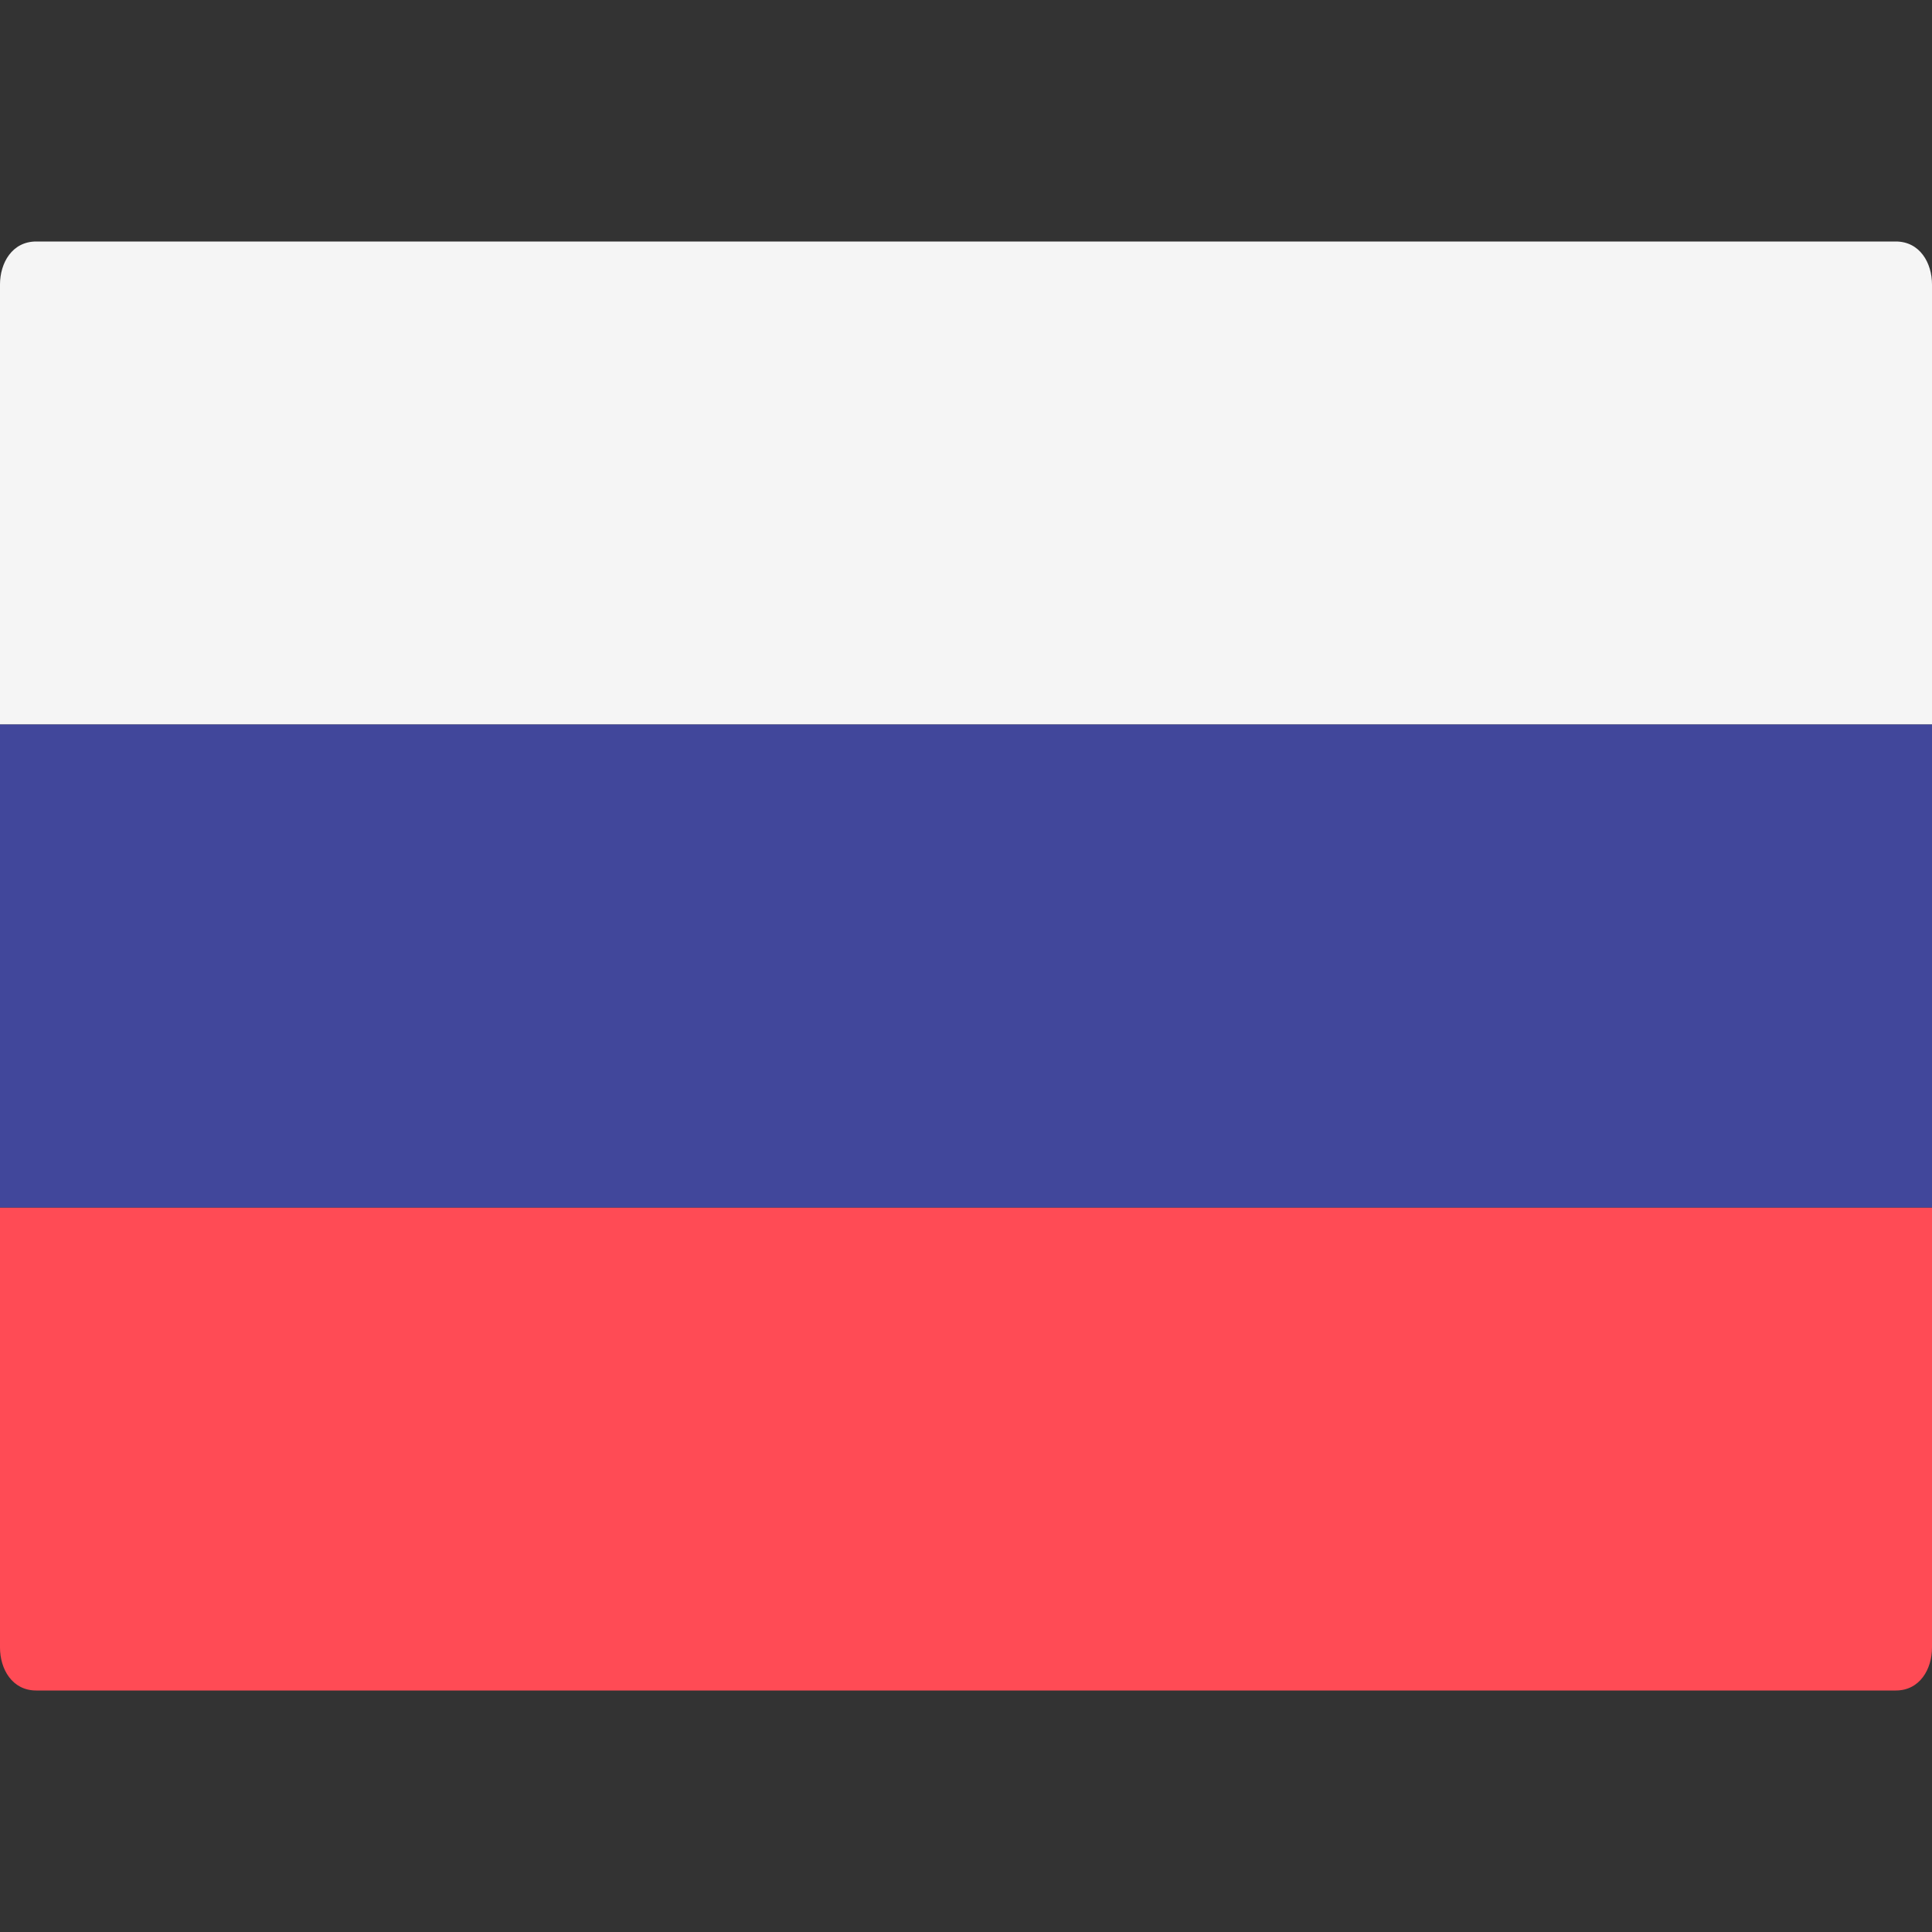
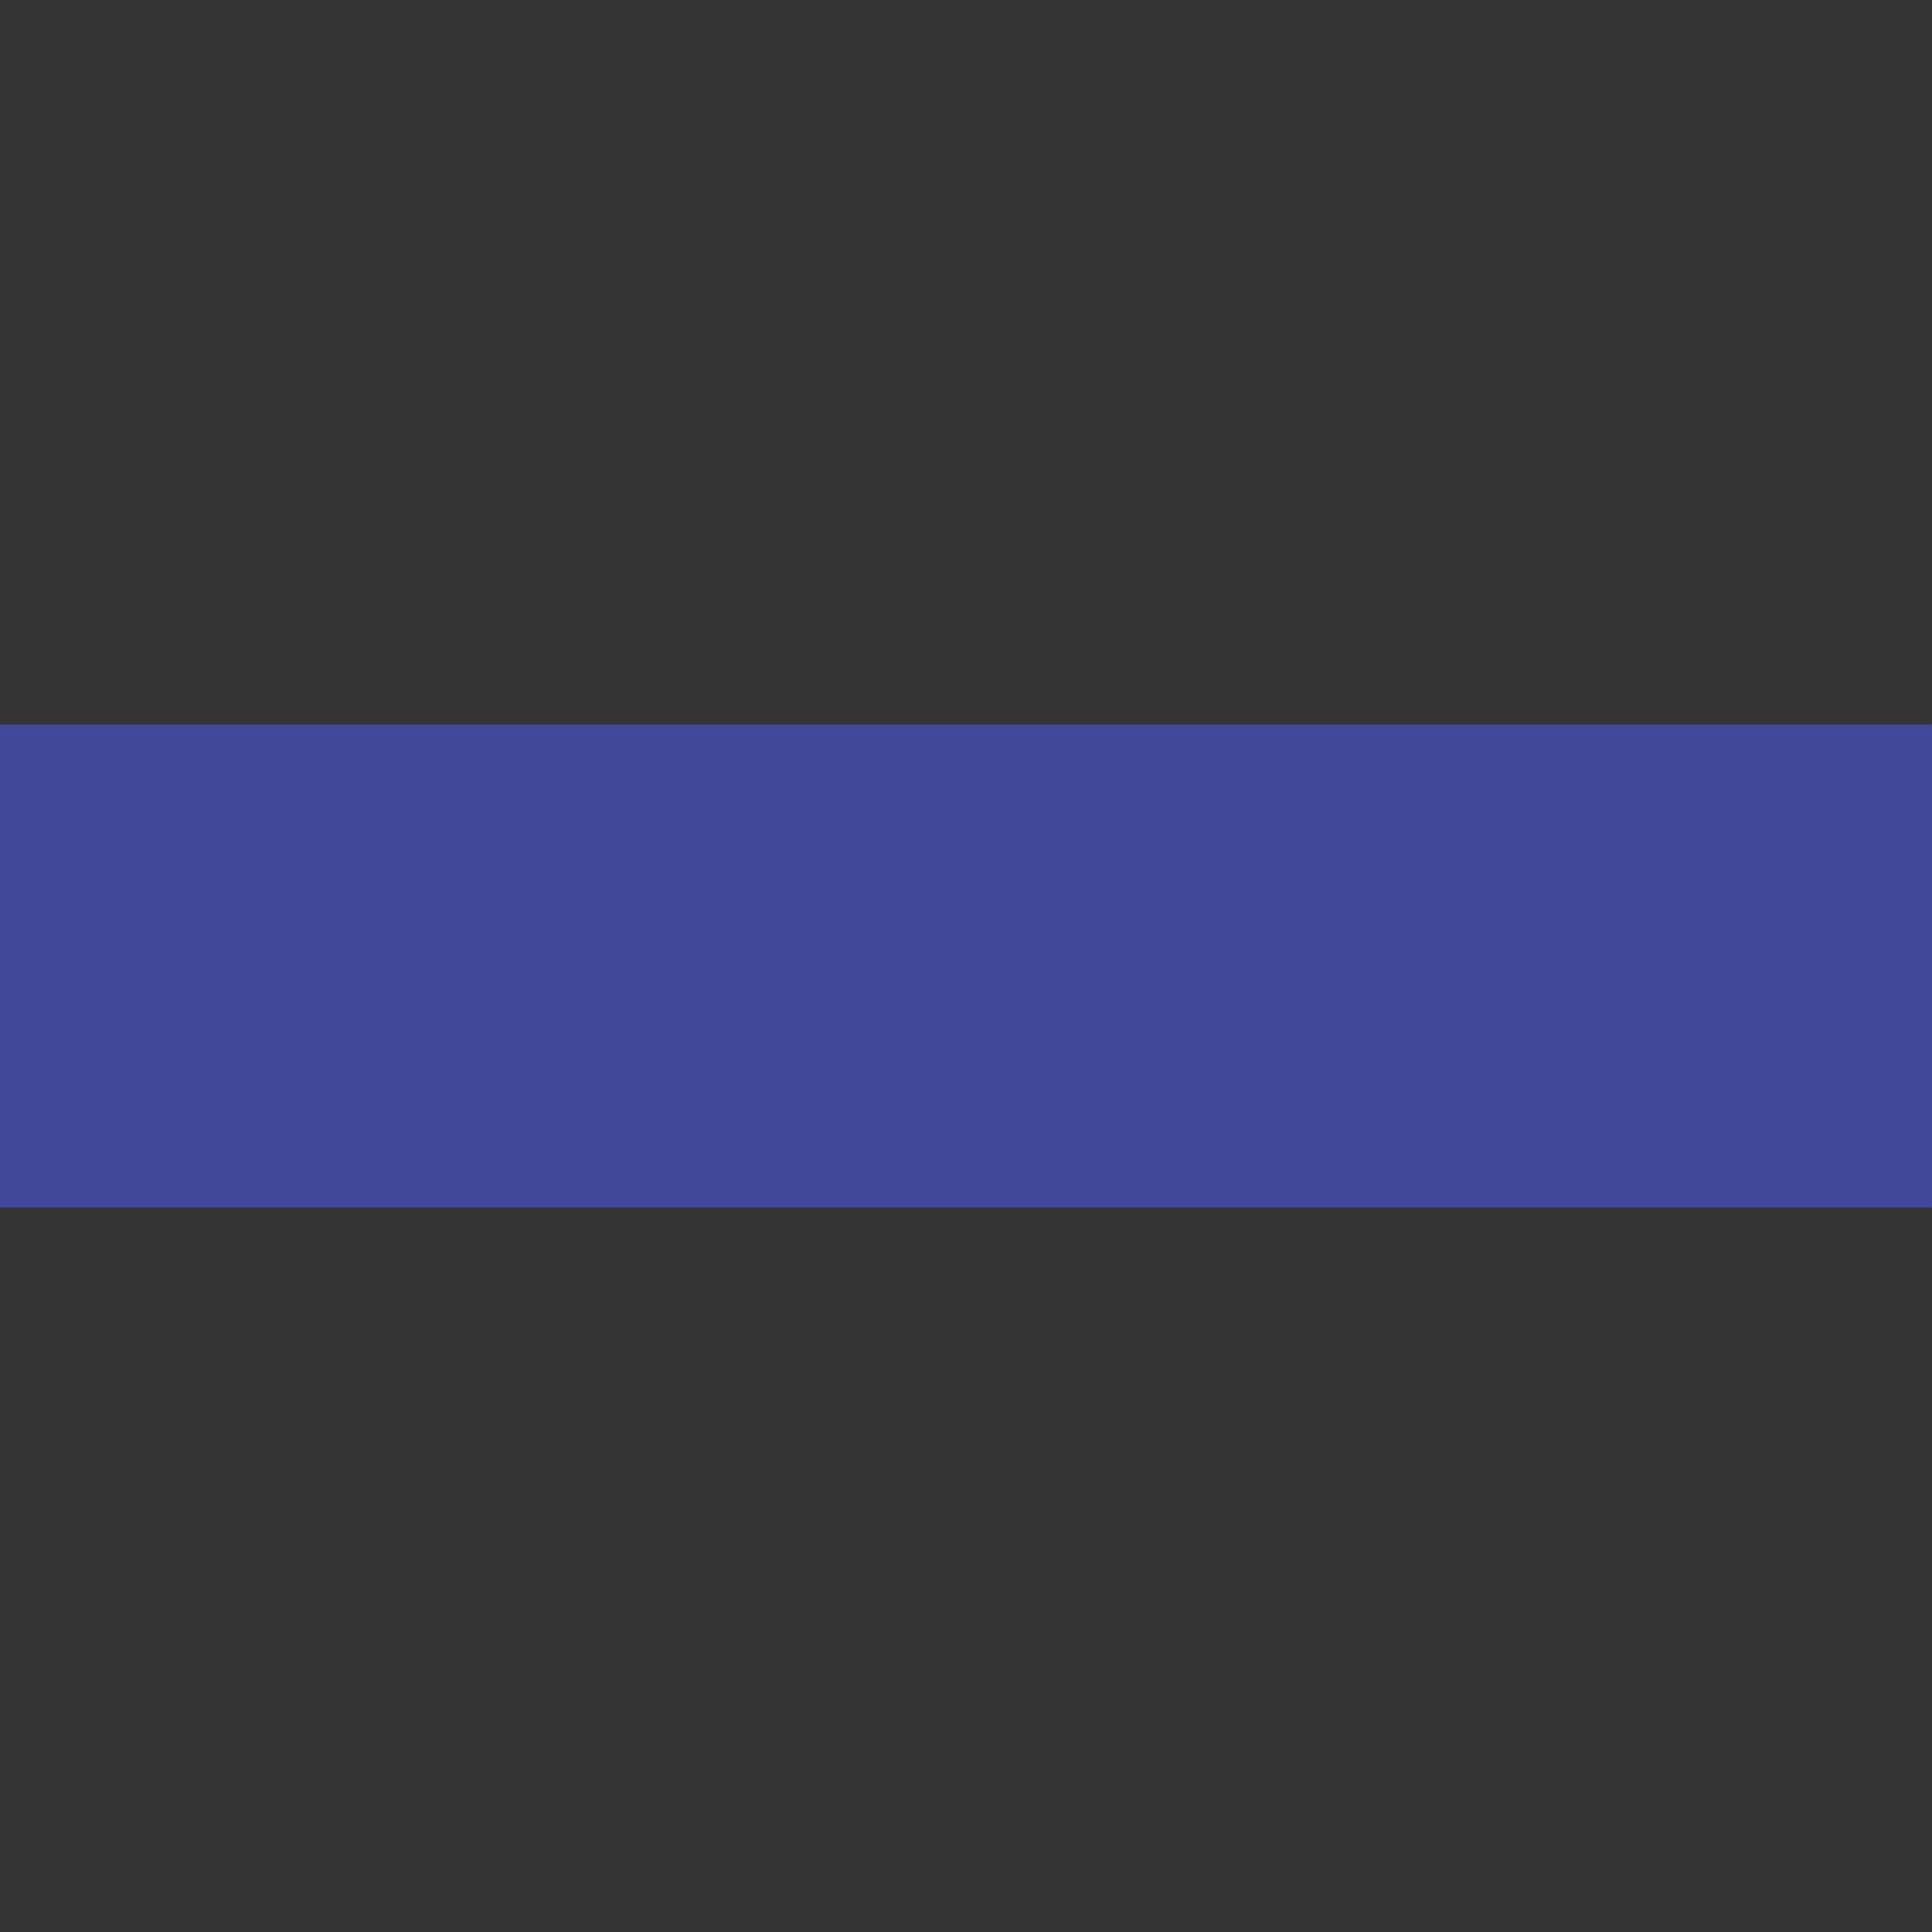
<svg xmlns="http://www.w3.org/2000/svg" width="16" height="16" viewBox="0 0 16 16">
  <rect x="0" y="0" width="16" height="16" fill="#333333" stroke="none" />
-   <path d="M16 6L0 6L0 2.356C0 2.178 0.1 2 0.3 2L15.7 2C15.9 2 16 2.178 16 2.356V6Z" fill="#F5F5F5" />
-   <path d="M15.7 14L0.3 14C0.1 14 0 13.822 0 13.644L0 10L16 10V13.644C16 13.822 15.9 14 15.7 14Z" fill="#FF4B55" />
  <path d="M16 6L0 6L0 10L16 10V6Z" fill="#41479B" />
</svg>